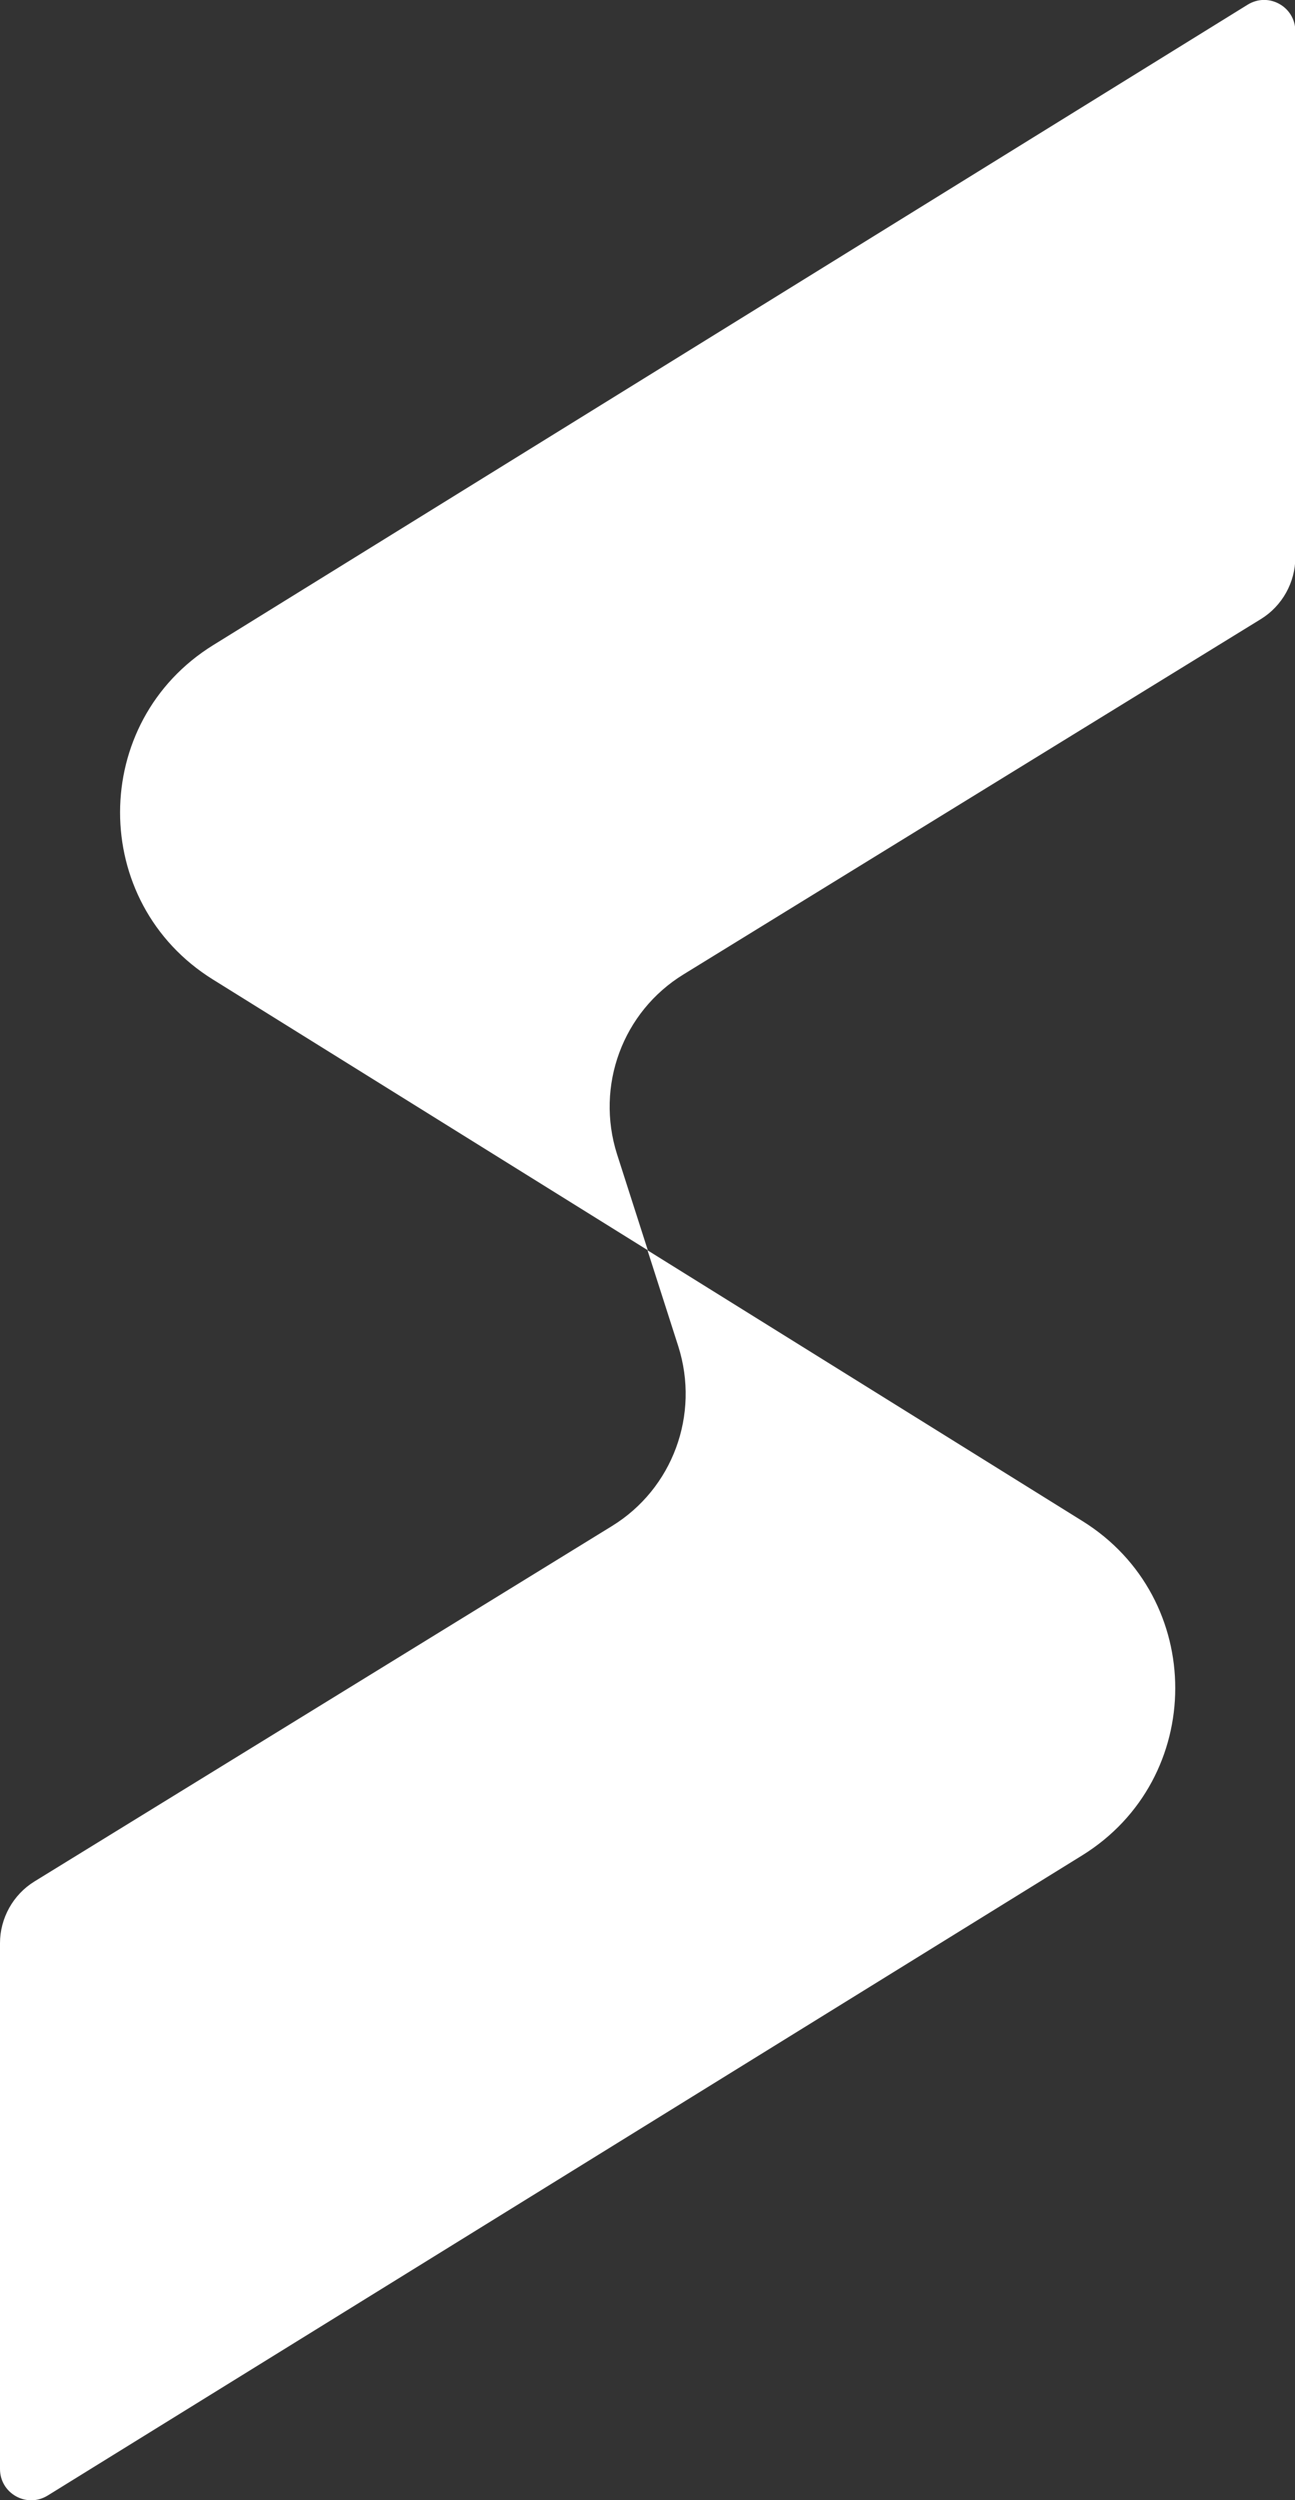
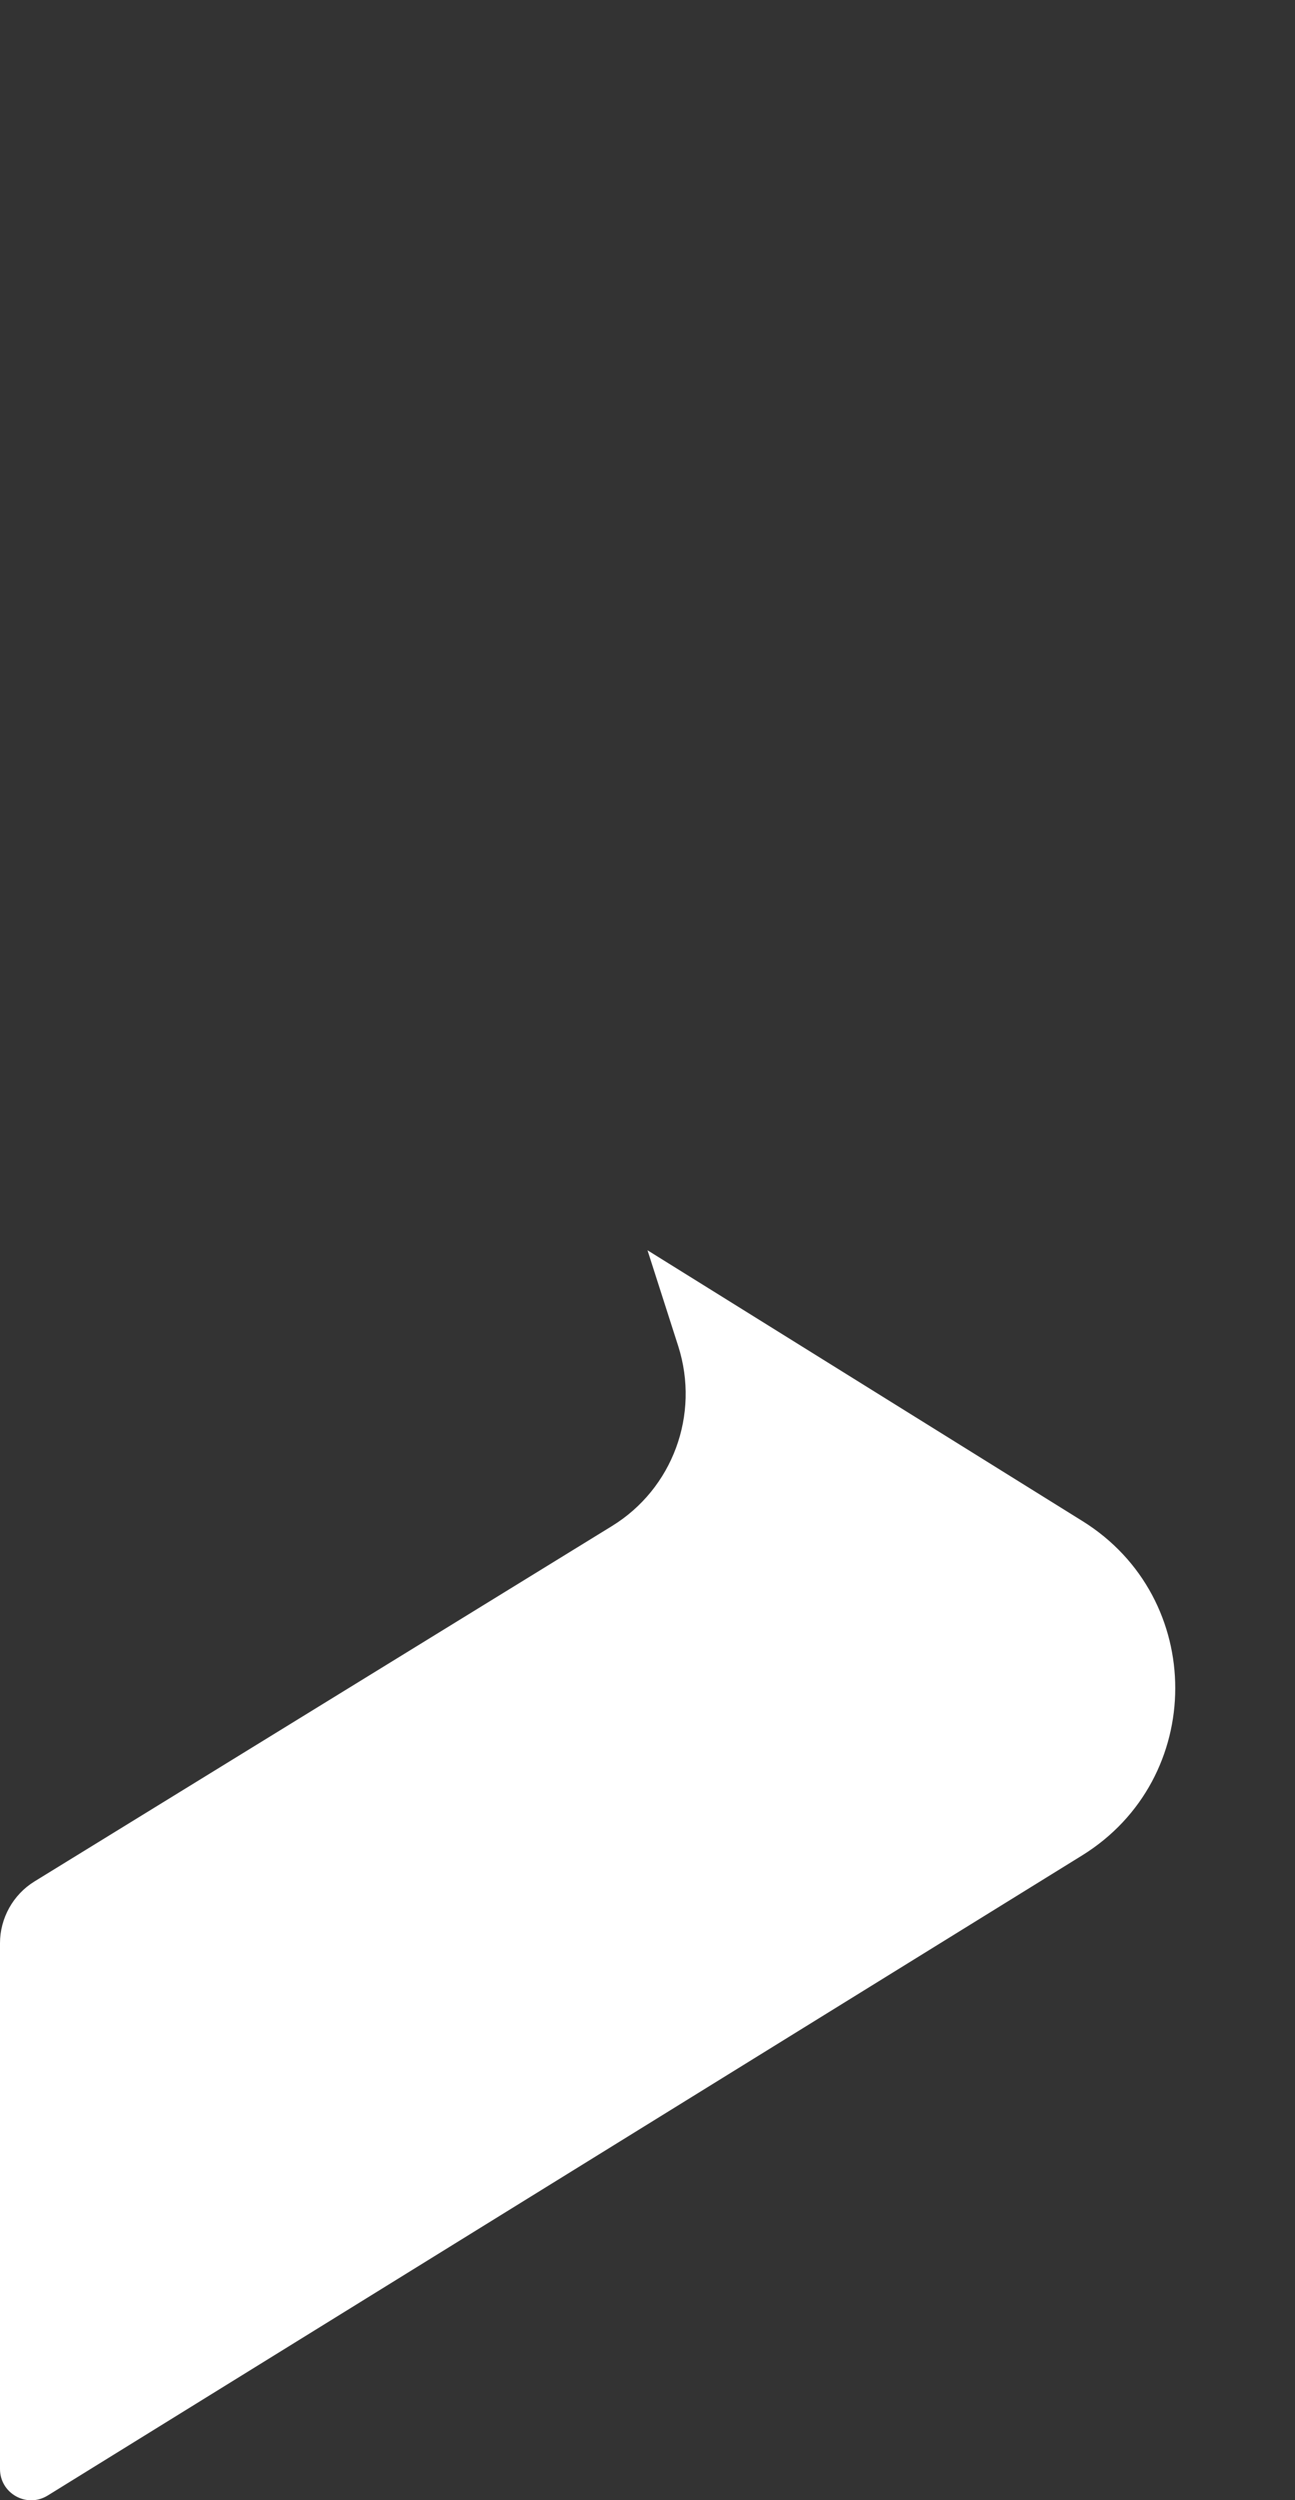
<svg xmlns="http://www.w3.org/2000/svg" id="Ebene_2" data-name="Ebene 2" viewBox="0 0 39.5 76.21">
  <rect x="0" y="0" width="39.5" height="76.21" fill="#333333" stroke="none" />
  <defs>
    <style>
      .cls-1 {
        fill: #fff;
      }
    </style>
  </defs>
  <g id="logo">
    <g>
      <path class="cls-1" d="M18.66,46.52L1.05,57.35c-.65.4-1.05,1.12-1.05,1.88v16.03c0,.74.81,1.2,1.45.81l31.55-19.51c3.79-2.34,3.8-7.85.01-10.2l-13.26-8.25.94,2.93c.66,2.08-.17,4.34-2.03,5.48Z" />
-       <path class="cls-1" d="M38.06.14L6.51,19.66c-3.79,2.34-3.8,7.85-.01,10.2l13.26,8.25-.94-2.93c-.66-2.08.17-4.34,2.03-5.48l17.61-10.83c.65-.4,1.05-1.12,1.05-1.88V.95c0-.74-.81-1.2-1.45-.81Z" />
    </g>
  </g>
</svg>